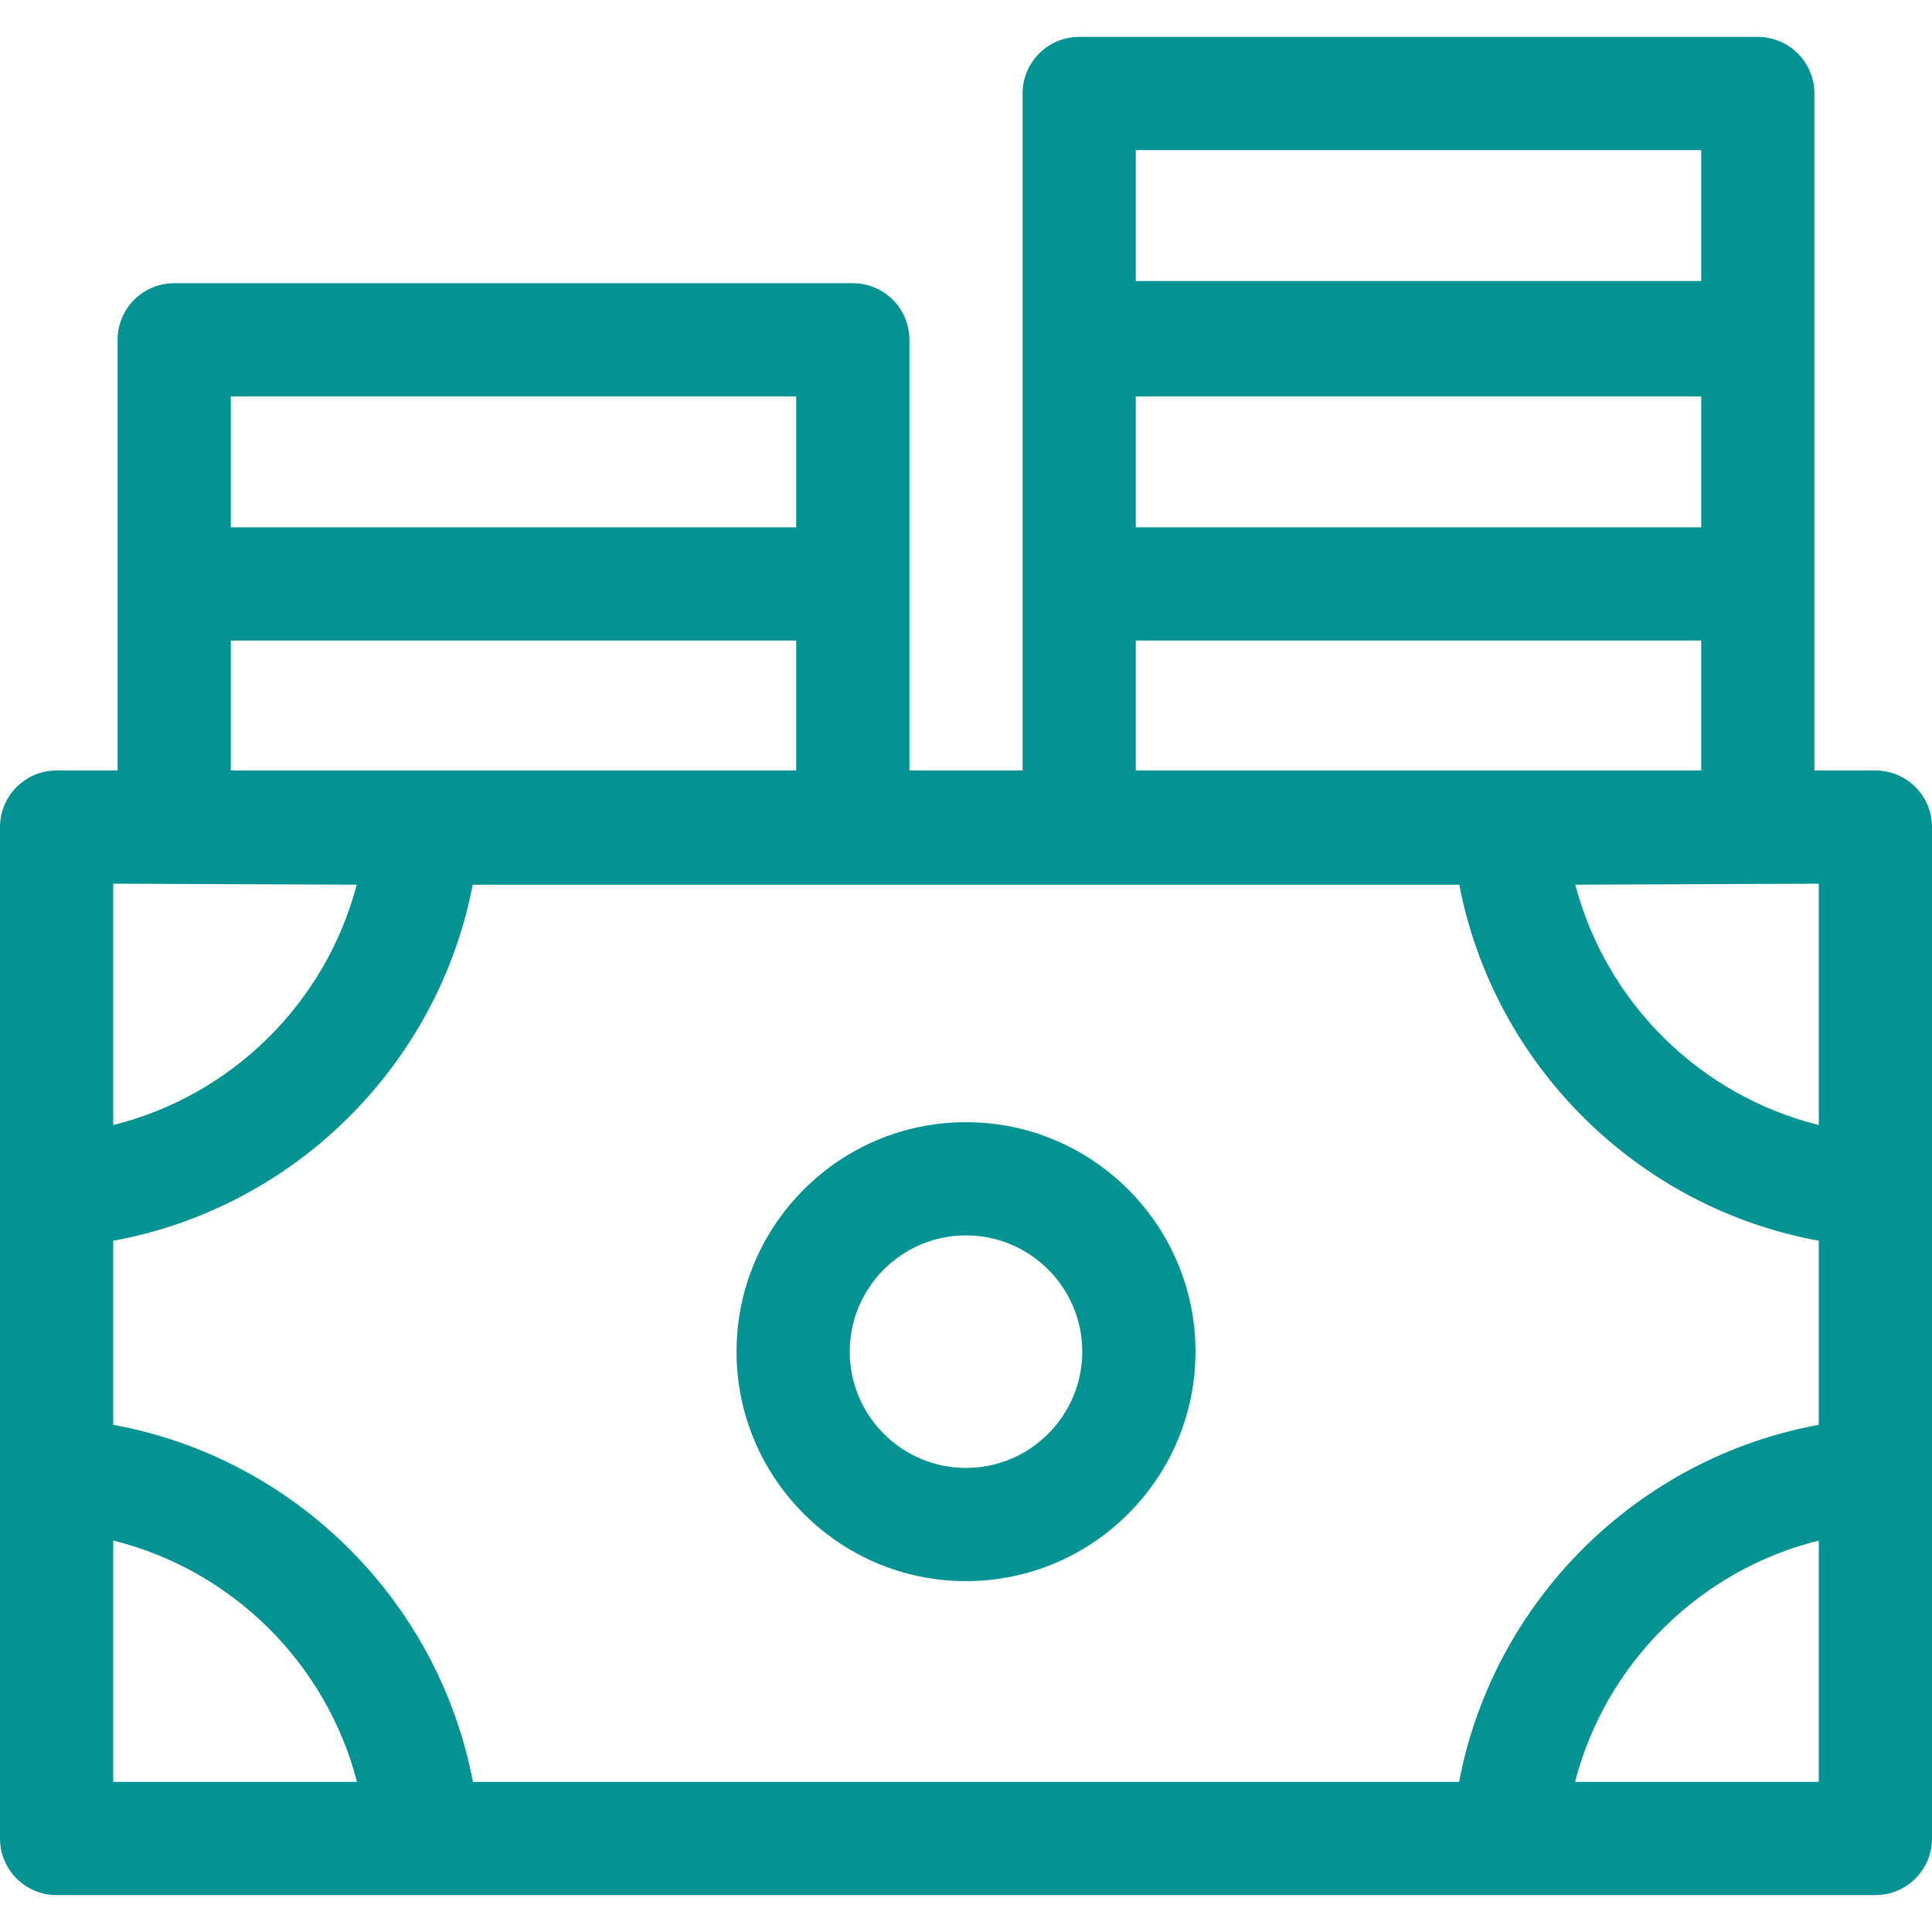
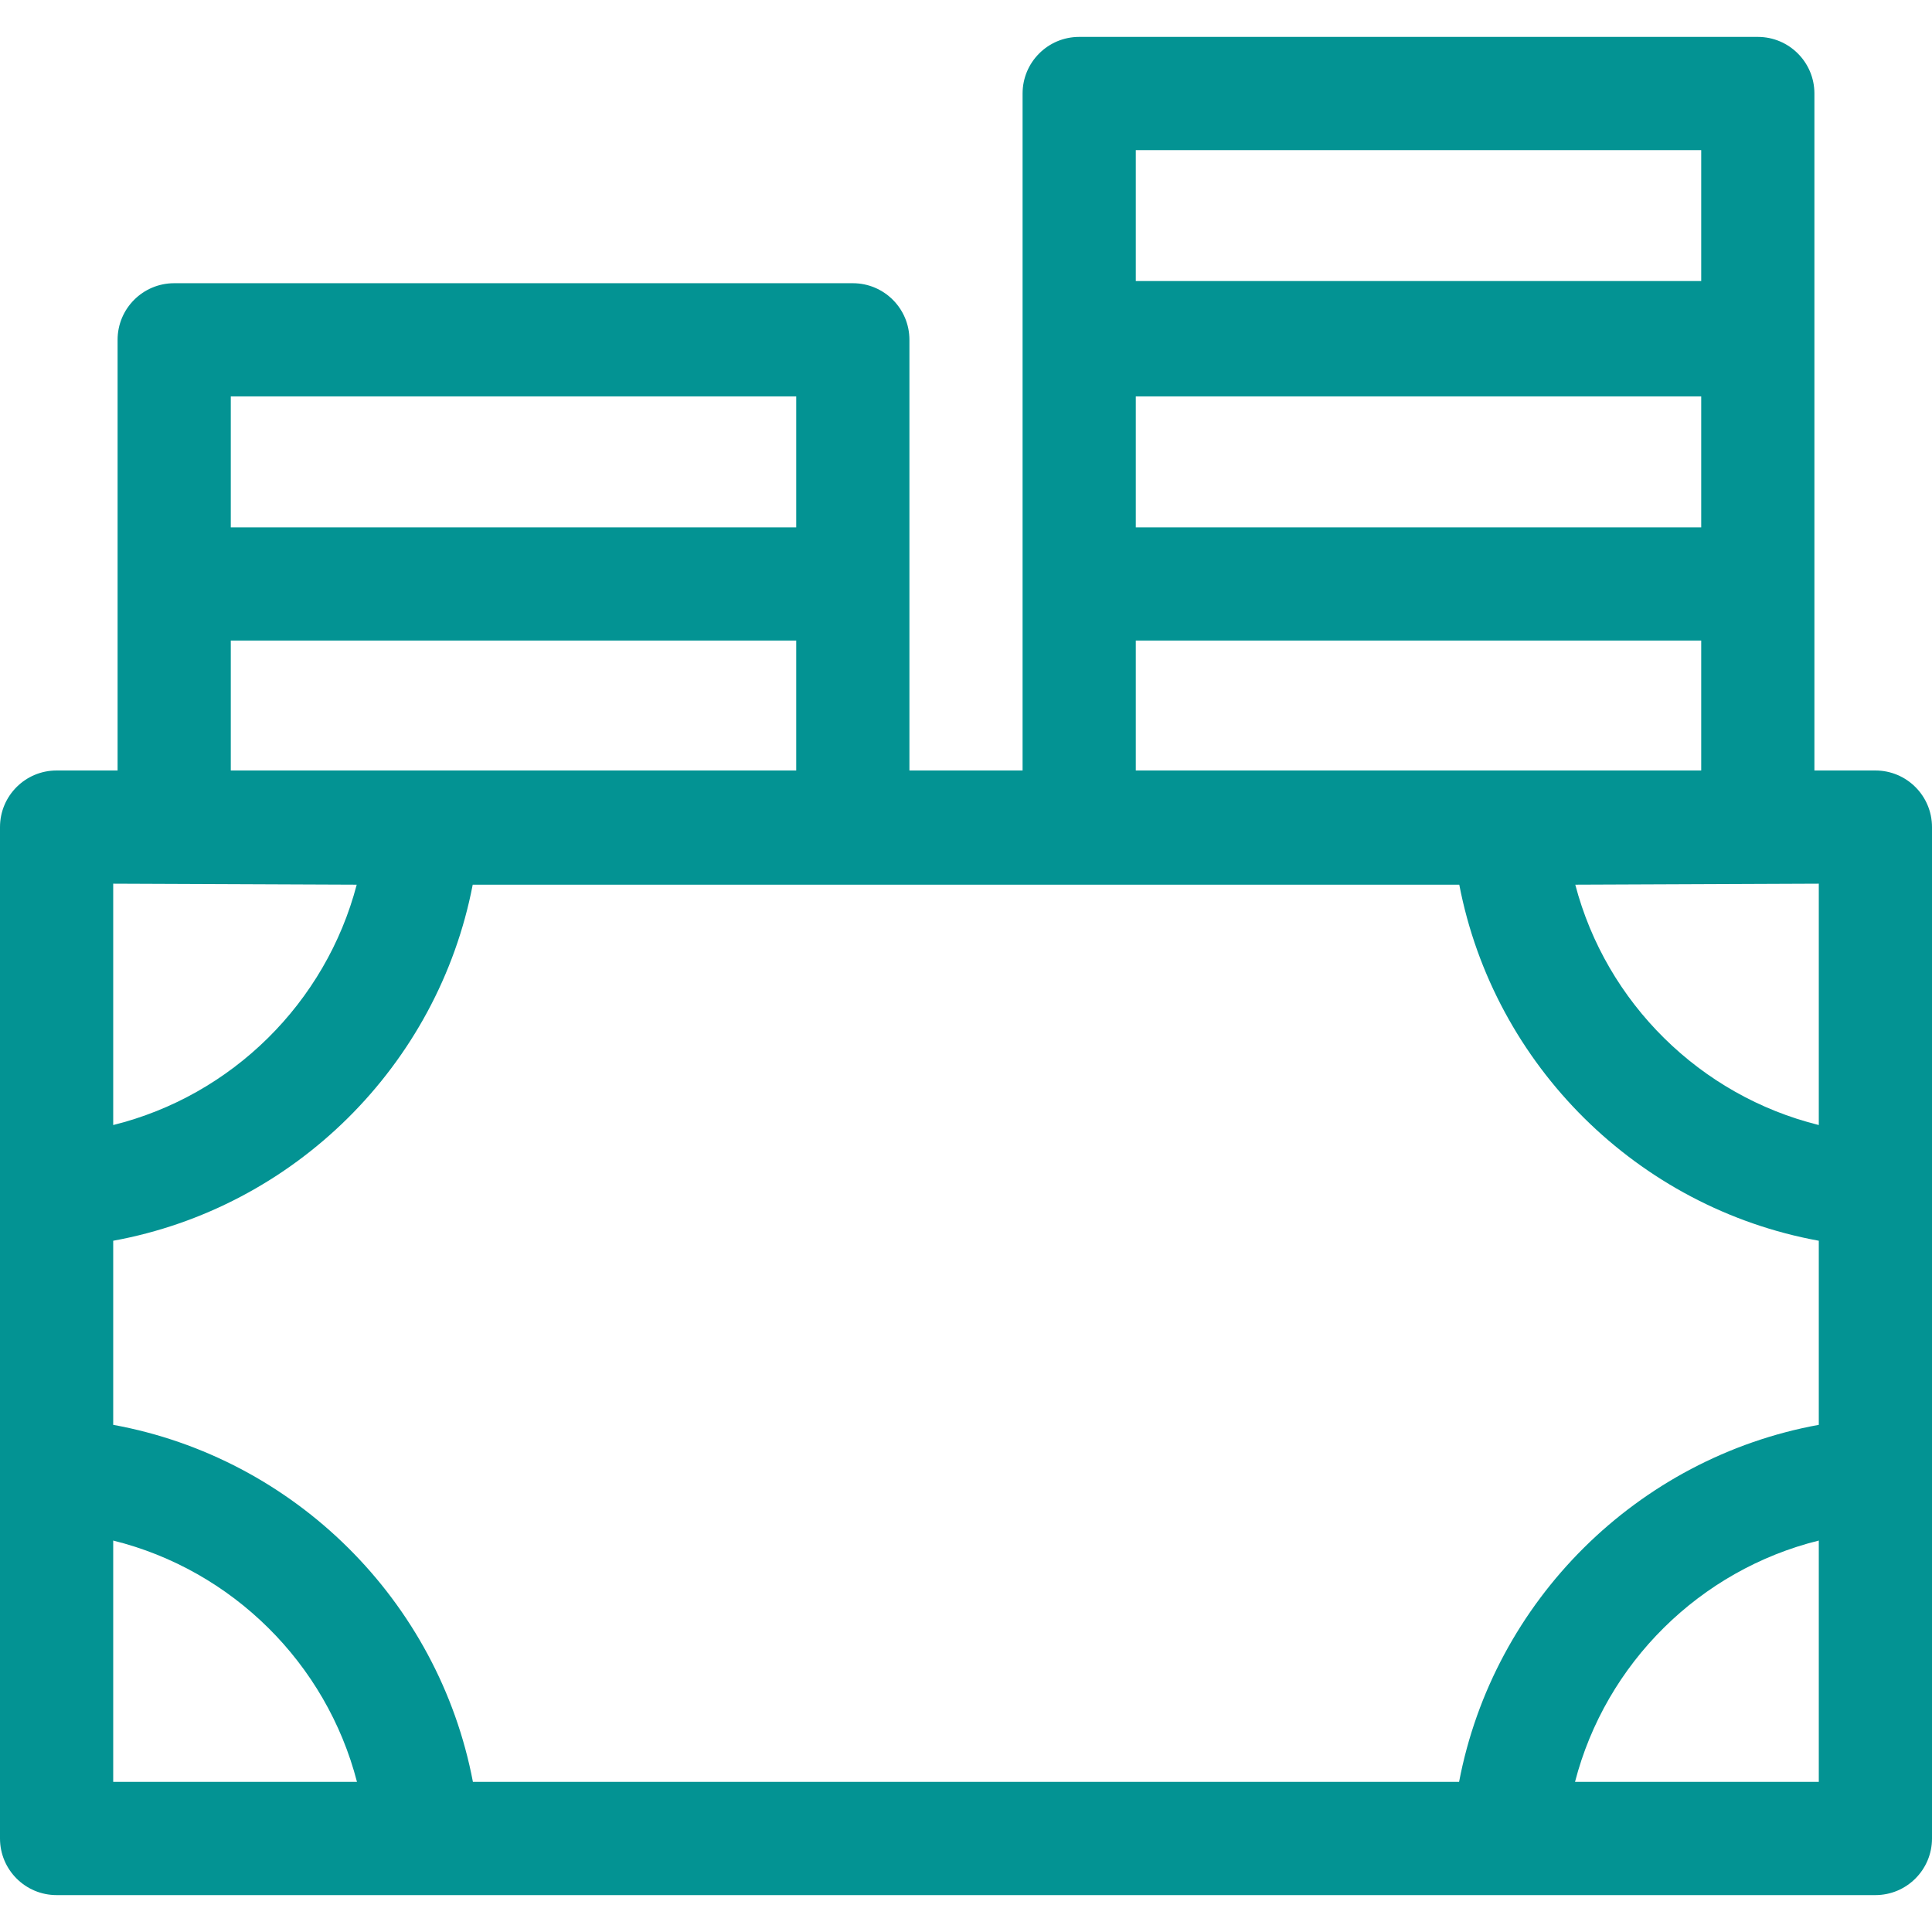
<svg xmlns="http://www.w3.org/2000/svg" width="512" height="512" viewBox="0 0 512 512" fill="none">
  <path d="M497 204.187H480.838V24.779C480.838 16.495 474.122 9.779 465.838 9.779H285.995C277.711 9.779 270.995 16.495 270.995 24.779V204.186H241.005V90.054C241.005 81.77 234.289 75.054 226.005 75.054H46.162C37.878 75.054 31.162 81.77 31.162 90.054V204.187H15C6.716 204.187 0 210.903 0 219.187V487.221C0 495.505 6.716 502.221 15 502.221H497C505.284 502.221 512 495.505 512 487.221V219.187C512 210.902 505.284 204.187 497 204.187ZM386.671 472.221H125.329C116.202 424.208 78.07 386.365 30 377.596V328.812C77.982 320.059 116.059 282.338 125.276 234.451H386.723C395.94 282.338 434.017 320.058 481.999 328.812V377.596C433.93 386.365 395.798 424.208 386.671 472.221ZM482 298.146C450.572 290.357 425.667 265.756 417.468 234.451L482 234.187V298.146ZM300.995 105.054H450.838V139.752H300.995V105.054ZM300.995 39.779H450.838V74.477H300.995V39.779ZM300.995 169.752H450.838V204.187H300.995V169.752ZM61.162 105.054H211.005V139.752H61.162V105.054ZM61.162 169.752H211.005V204.187H61.162V169.752ZM30 234.187L94.532 234.452C86.333 265.756 61.428 290.358 30 298.146V234.187ZM30 472.221V408.262C61.518 416.072 86.479 440.788 94.605 472.221H30ZM482 472.221H417.395C425.522 440.788 450.483 416.072 482 408.262V472.221Z" fill="#039393" />
-   <path d="M256.001 297.391C222.469 297.391 195.188 324.672 195.188 358.204C195.188 391.736 222.469 419.017 256.001 419.017C289.533 419.017 316.813 391.736 316.813 358.204C316.813 324.672 289.533 297.391 256.001 297.391ZM256.001 389.018C239.011 389.018 225.188 375.195 225.188 358.205C225.188 341.215 239.011 327.391 256.001 327.391C272.991 327.391 286.813 341.214 286.813 358.204C286.813 375.194 272.991 389.018 256.001 389.018Z" fill="#039393" />
</svg>